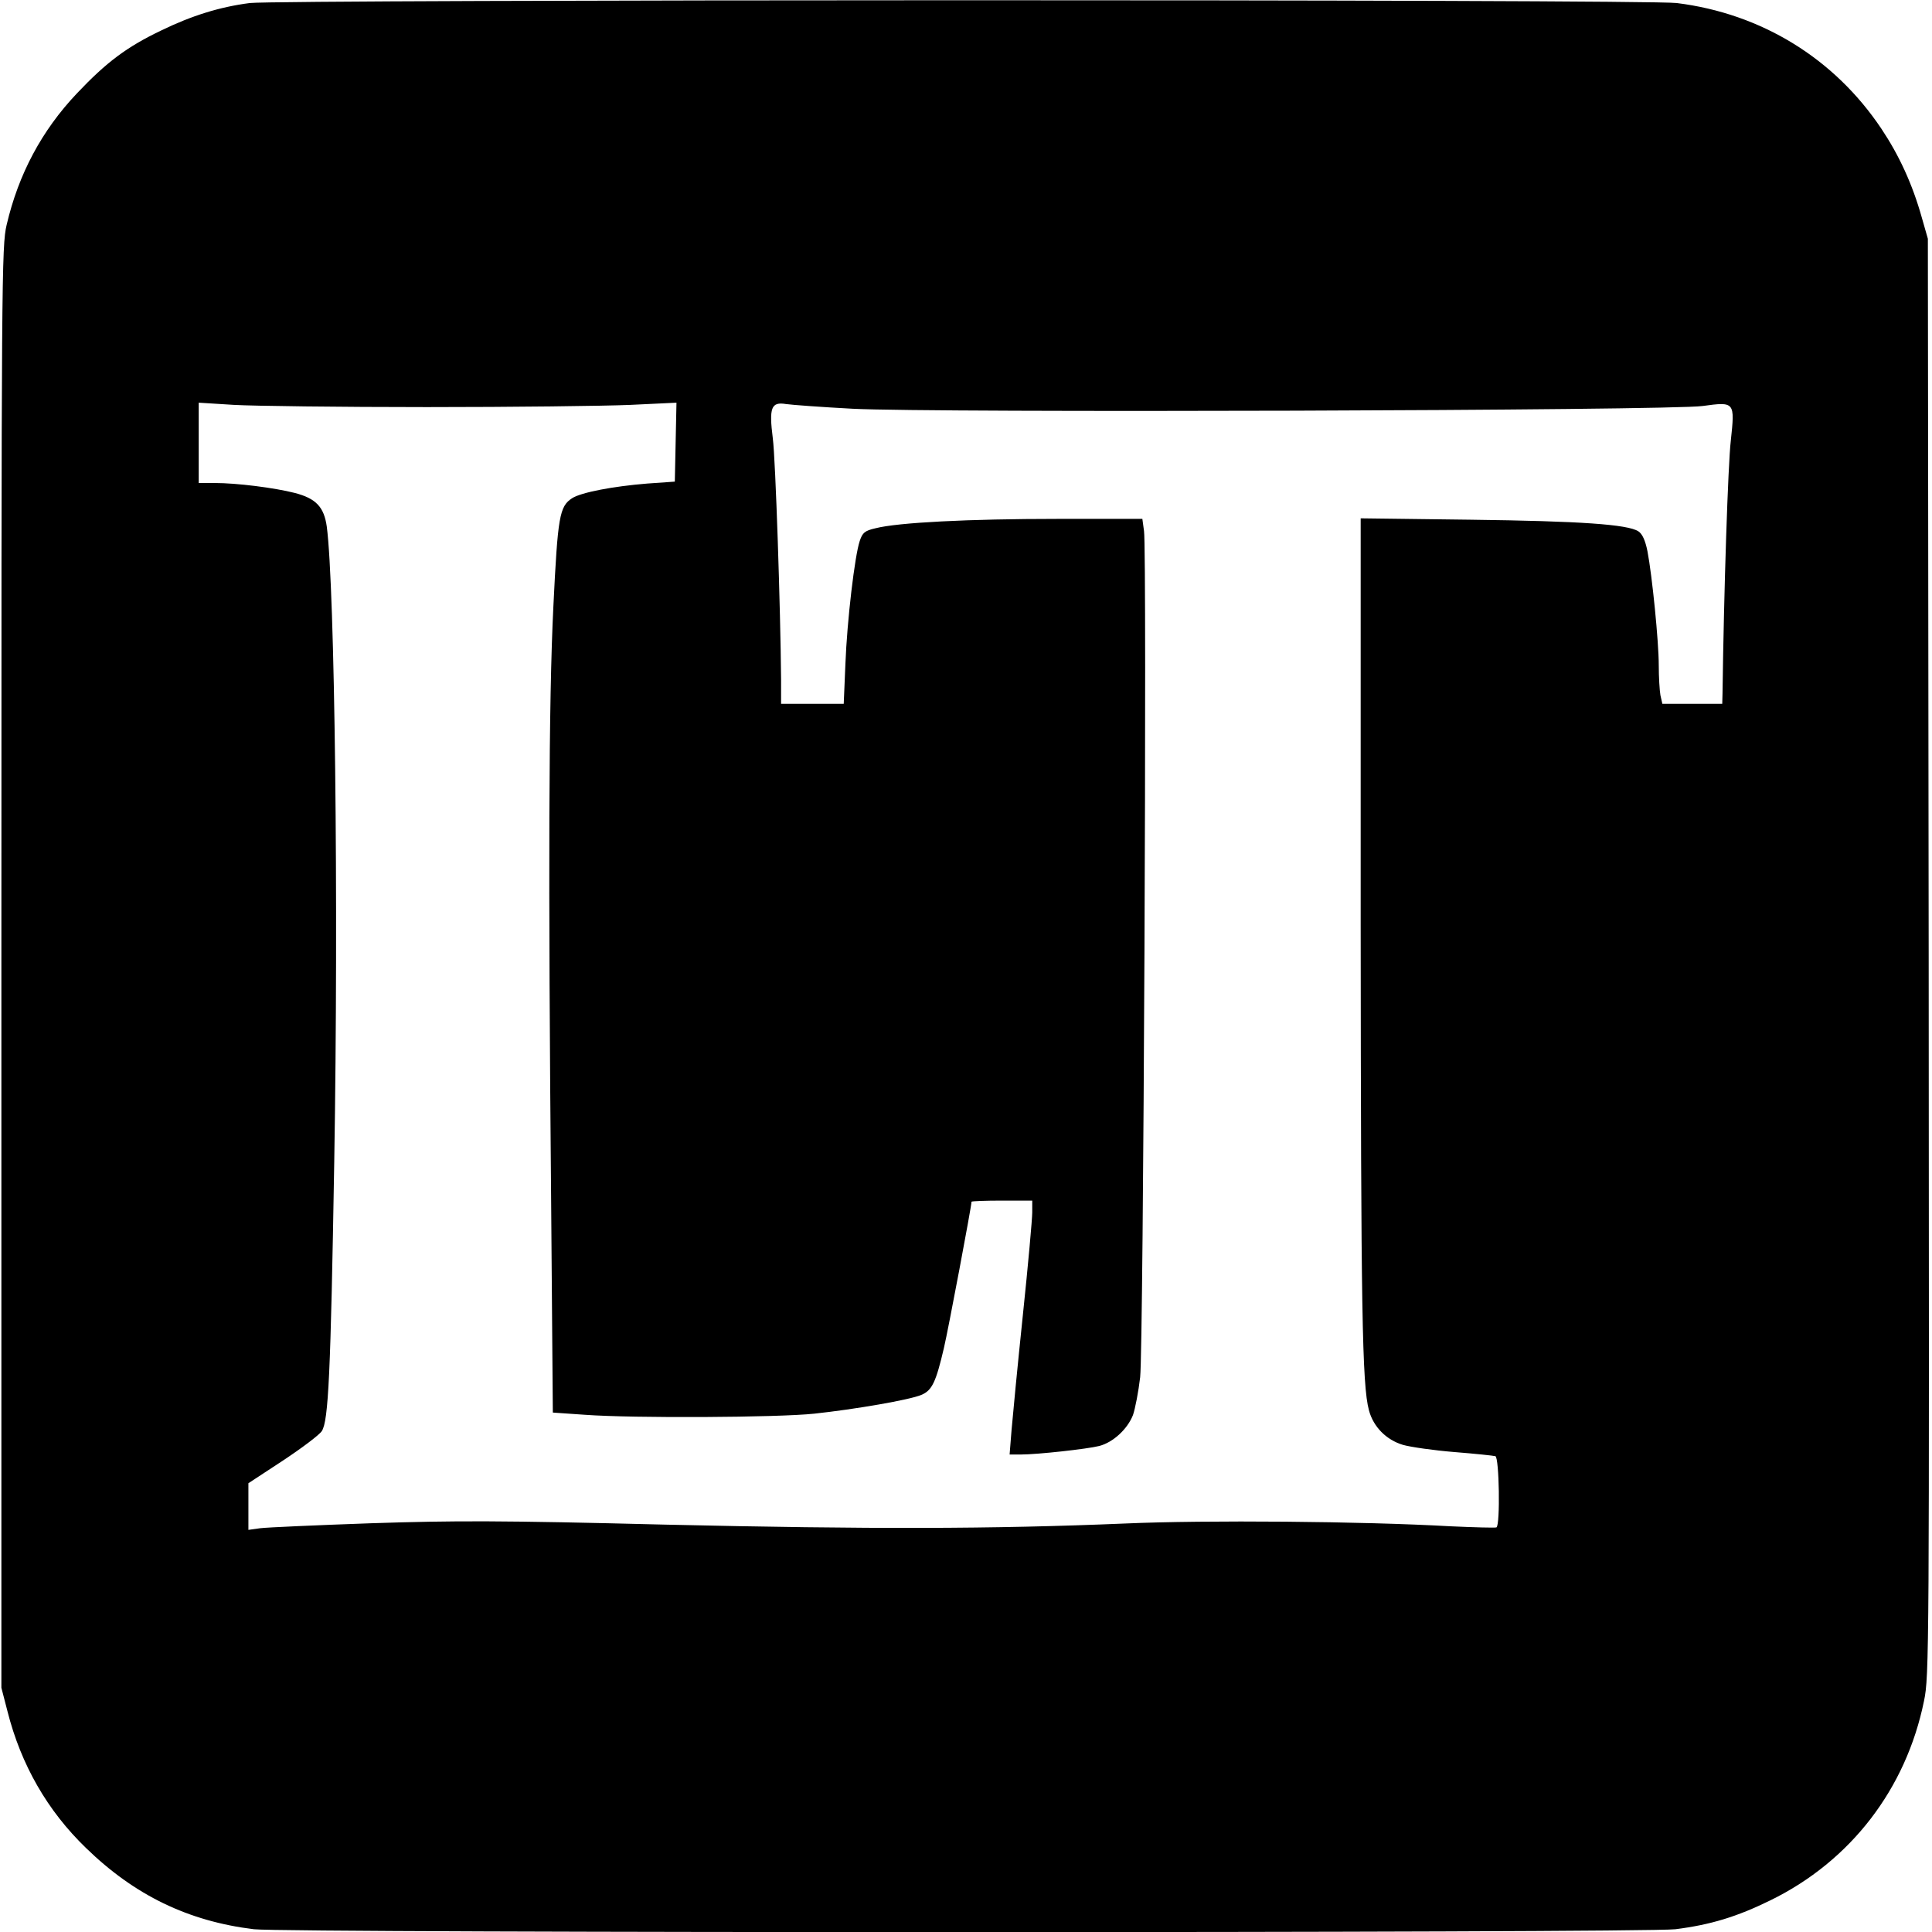
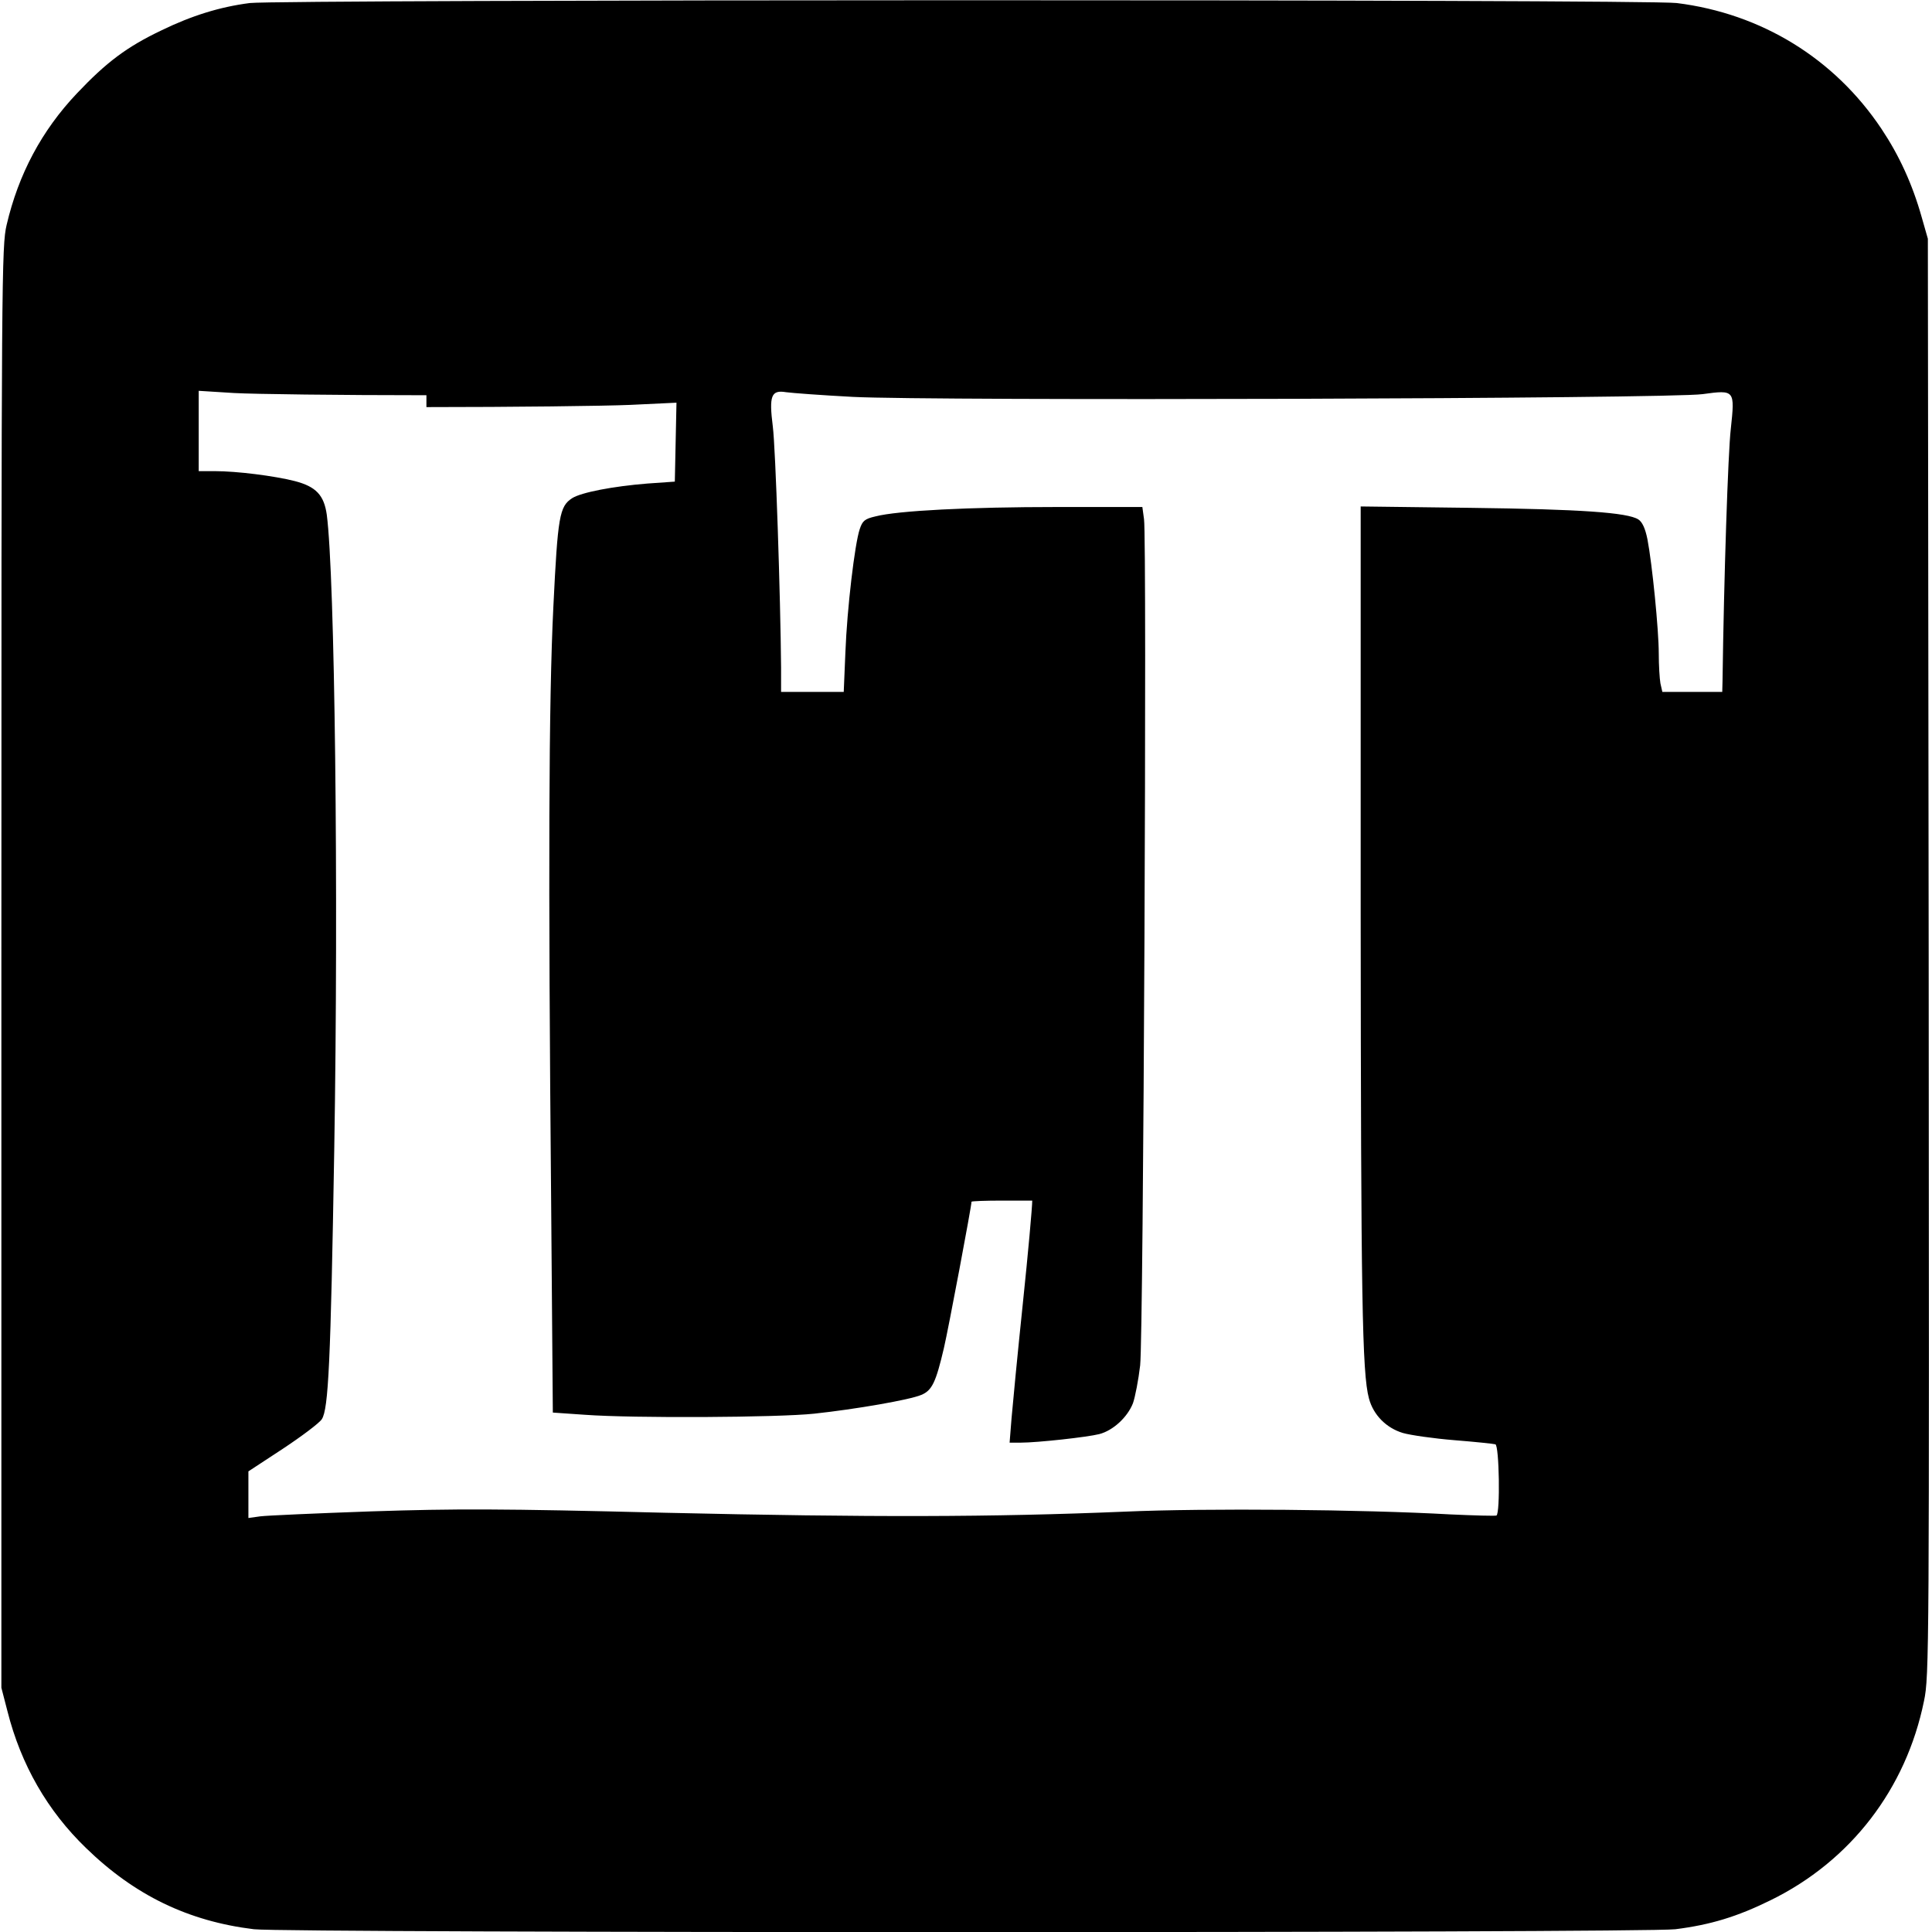
<svg xmlns="http://www.w3.org/2000/svg" version="1" width="933.333" height="933.333" viewBox="0 0 700 700">
-   <path d="M90.5 1.1c-10.9 1.4-21.1 4.6-32 9.9-12.6 6-20 11.6-30.6 22.8C15.1 47.3 6.7 63.1 2.4 81.5.6 89.2.5 99.2.5 350.5v261l2.2 8.5c4.9 19.4 14.5 36.1 28.5 49.6 17.6 17.1 37 26.5 60.8 29.4 11.7 1.4 503.3 1.4 515 0 12.7-1.6 22.3-4.5 34.5-10.5 29-14.2 49.1-40.3 55.6-72.2 1.9-8.9 1.9-17.6 1.7-269.5l-.3-260.3-2.2-7.7c-3.4-12.1-8.2-22.5-14.6-32.1-17.1-25.6-43.6-41.8-74.2-45.6-11.1-1.4-506.3-1.3-517 0zm64 146.4c31.4 0 64.5-.4 73.8-.8l16.8-.8-.3 14.3-.3 14.3-10 .7c-12.4 1-23.9 3.2-27.2 5.3-4.6 3-5.2 6.5-6.8 39.2-1.7 34.2-1.9 96.2-.8 217l.6 75.1 11.6.8c17.6 1.3 70 1 83.1-.4 14.9-1.6 34.6-5 38.8-6.8 3.9-1.6 5.3-4.6 8.2-17 1.6-6.8 10-51.4 10-53 0-.2 5-.4 11-.4h11v4.3c0 2.3-1.5 19.1-3.4 37.2-1.9 18.2-3.7 36.9-4.1 41.7l-.7 8.8h4c6.1 0 24.2-2 28.5-3.1 5-1.3 10.2-6.1 12.2-11.2.8-2.3 2-8.5 2.6-13.7 1.2-10.6 2.5-299.3 1.4-306.6l-.6-4.4H383c-31.8 0-57.7 1.3-65.8 3.4-3.9.9-4.7 1.6-5.7 4.6-1.8 5.3-4.6 28.8-5.2 44.7l-.6 14.3H283v-8.8c-.2-25.1-2-79.8-3-87.4-1.4-11.1-.6-13.3 4.8-12.4 2.1.3 12.9 1.1 24.2 1.7 28.6 1.5 296.1.7 307.9-1 11.7-1.6 11.7-1.5 10.2 12.6-1 8.4-2.5 54.2-3 91.5l-.1 3.8h-21.7l-.7-3.1c-.3-1.7-.6-6.6-.6-10.8 0-8.6-2.4-32.6-4.1-41.4-.8-4-1.9-6.3-3.3-7.2-3.9-2.5-20.9-3.7-60.8-4.2l-39.8-.5v146.8c.1 139.7.5 167.2 3 176.4 1.6 6 6.3 10.7 12.3 12.5 2.8.8 11.2 2 18.6 2.6 7.5.6 14.2 1.3 14.9 1.5 1.4.4 1.8 24.9.4 25.8-.4.2-7.9 0-16.7-.4-31.8-1.8-88.3-2.3-118-1-47.9 2-92.2 2.1-166.5.4-59.9-1.5-75.9-1.5-106.5-.5-19.8.7-37.9 1.5-40.2 1.8l-4.3.6v-16.9l12.5-8.2c6.8-4.5 13.2-9.3 14.1-10.7 2.4-3.7 3.2-20.4 4.5-97.5 1.6-94.6.2-208-2.7-230.2-1-7.1-3.9-10.2-11.6-12.2-7.5-1.9-21-3.6-29-3.6H72v-29.1l12.8.8c7 .4 38.4.8 69.7.8z" />
+   <path d="M90.5 1.1c-10.9 1.4-21.1 4.6-32 9.9-12.6 6-20 11.6-30.6 22.8C15.1 47.3 6.7 63.1 2.4 81.5.6 89.2.5 99.2.5 350.5v261l2.2 8.5c4.9 19.4 14.5 36.1 28.5 49.6 17.6 17.1 37 26.5 60.8 29.4 11.7 1.4 503.3 1.4 515 0 12.7-1.6 22.3-4.5 34.5-10.5 29-14.2 49.1-40.3 55.6-72.2 1.9-8.9 1.9-17.6 1.7-269.5l-.3-260.3-2.2-7.7c-3.4-12.1-8.2-22.5-14.6-32.1-17.1-25.6-43.6-41.8-74.2-45.6-11.1-1.4-506.3-1.3-517 0zm64 146.4c31.4 0 64.5-.4 73.8-.8l16.8-.8-.3 14.3-.3 14.3-10 .7c-12.4 1-23.9 3.2-27.2 5.3-4.6 3-5.2 6.5-6.8 39.2-1.7 34.2-1.9 96.2-.8 217l.6 75.1 11.6.8c17.6 1.3 70 1 83.1-.4 14.9-1.6 34.6-5 38.8-6.8 3.9-1.6 5.3-4.6 8.2-17 1.6-6.8 10-51.4 10-53 0-.2 5-.4 11-.4h11c0 2.3-1.5 19.1-3.4 37.2-1.9 18.2-3.7 36.9-4.1 41.7l-.7 8.8h4c6.1 0 24.2-2 28.5-3.1 5-1.3 10.2-6.1 12.2-11.2.8-2.3 2-8.5 2.6-13.7 1.2-10.6 2.5-299.3 1.4-306.6l-.6-4.4H383c-31.8 0-57.7 1.3-65.8 3.4-3.9.9-4.7 1.6-5.7 4.6-1.8 5.3-4.6 28.8-5.2 44.7l-.6 14.3H283v-8.8c-.2-25.1-2-79.8-3-87.4-1.4-11.1-.6-13.3 4.8-12.4 2.1.3 12.9 1.1 24.2 1.7 28.6 1.5 296.1.7 307.9-1 11.7-1.6 11.7-1.5 10.2 12.6-1 8.4-2.5 54.2-3 91.5l-.1 3.8h-21.7l-.7-3.1c-.3-1.7-.6-6.6-.6-10.8 0-8.6-2.4-32.6-4.1-41.4-.8-4-1.9-6.3-3.3-7.2-3.9-2.5-20.9-3.7-60.8-4.2l-39.8-.5v146.8c.1 139.7.5 167.2 3 176.4 1.6 6 6.3 10.7 12.3 12.5 2.8.8 11.2 2 18.6 2.6 7.5.6 14.2 1.3 14.9 1.5 1.4.4 1.8 24.9.4 25.8-.4.2-7.9 0-16.7-.4-31.8-1.8-88.3-2.3-118-1-47.9 2-92.2 2.1-166.5.4-59.9-1.5-75.9-1.5-106.5-.5-19.8.7-37.9 1.5-40.2 1.8l-4.3.6v-16.9l12.5-8.2c6.8-4.5 13.2-9.3 14.1-10.7 2.4-3.7 3.2-20.4 4.5-97.5 1.6-94.6.2-208-2.7-230.2-1-7.1-3.9-10.2-11.6-12.2-7.5-1.9-21-3.6-29-3.6H72v-29.1l12.8.8c7 .4 38.4.8 69.7.8z" />
</svg>